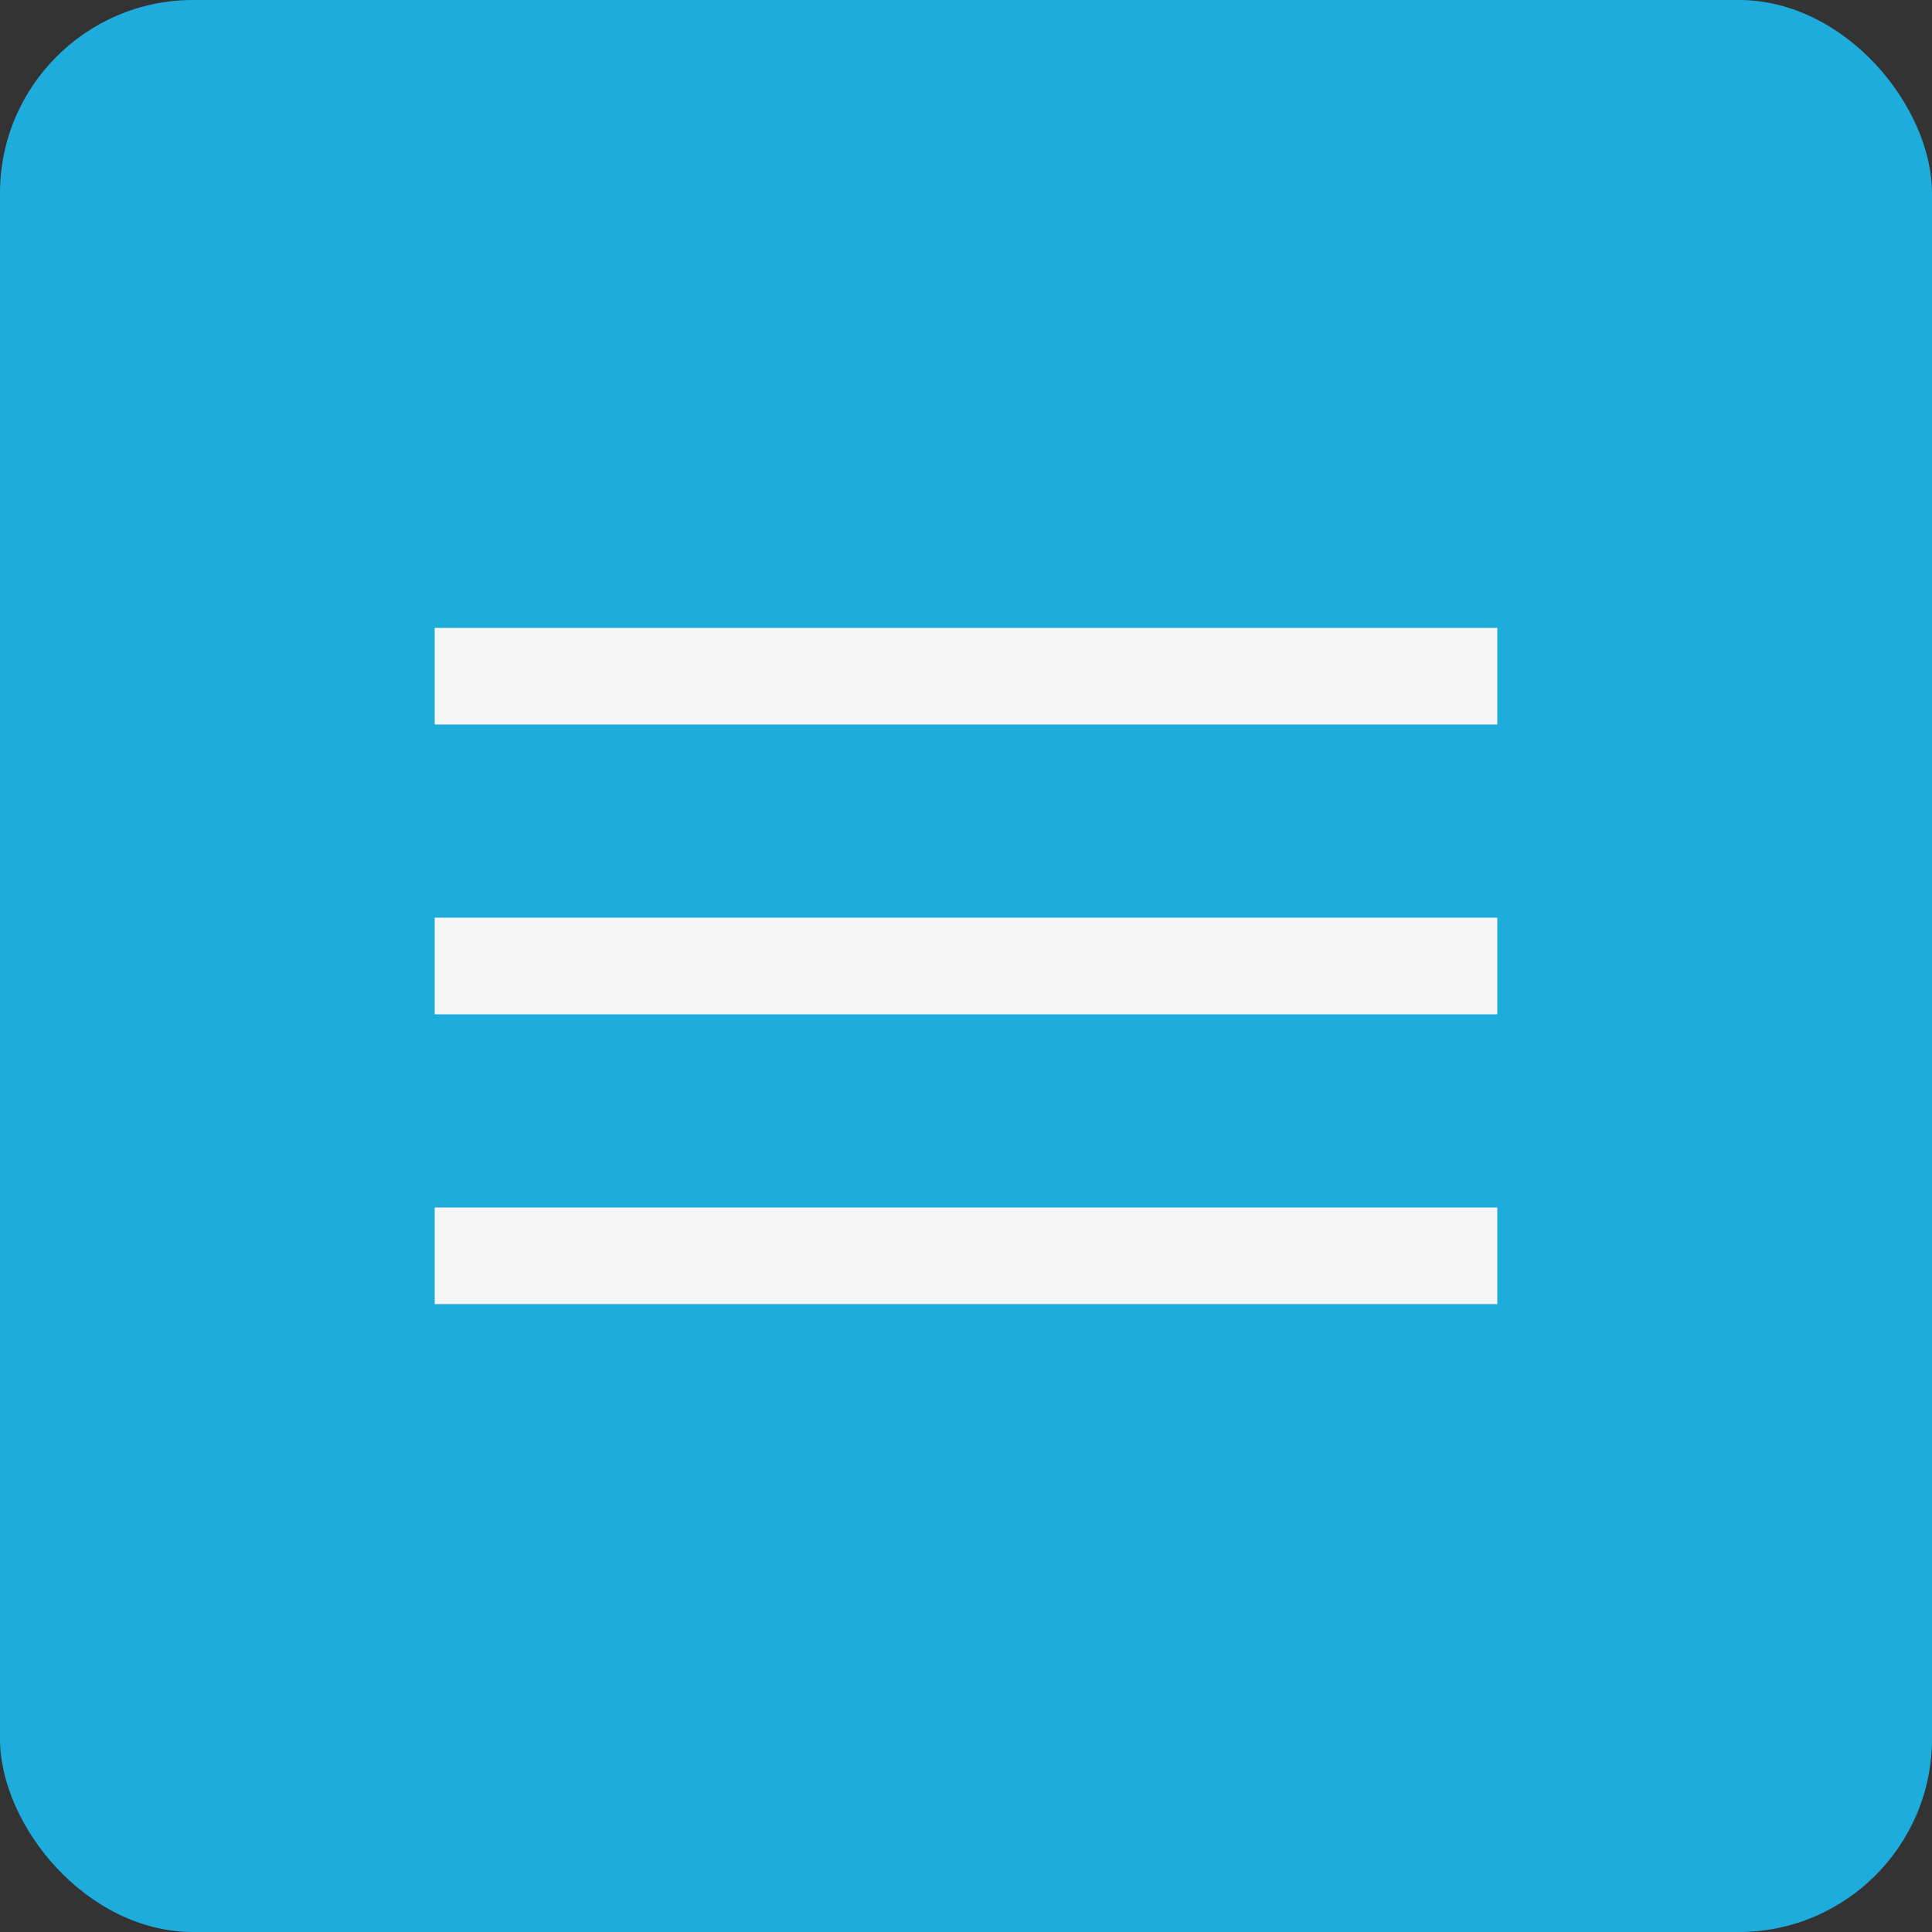
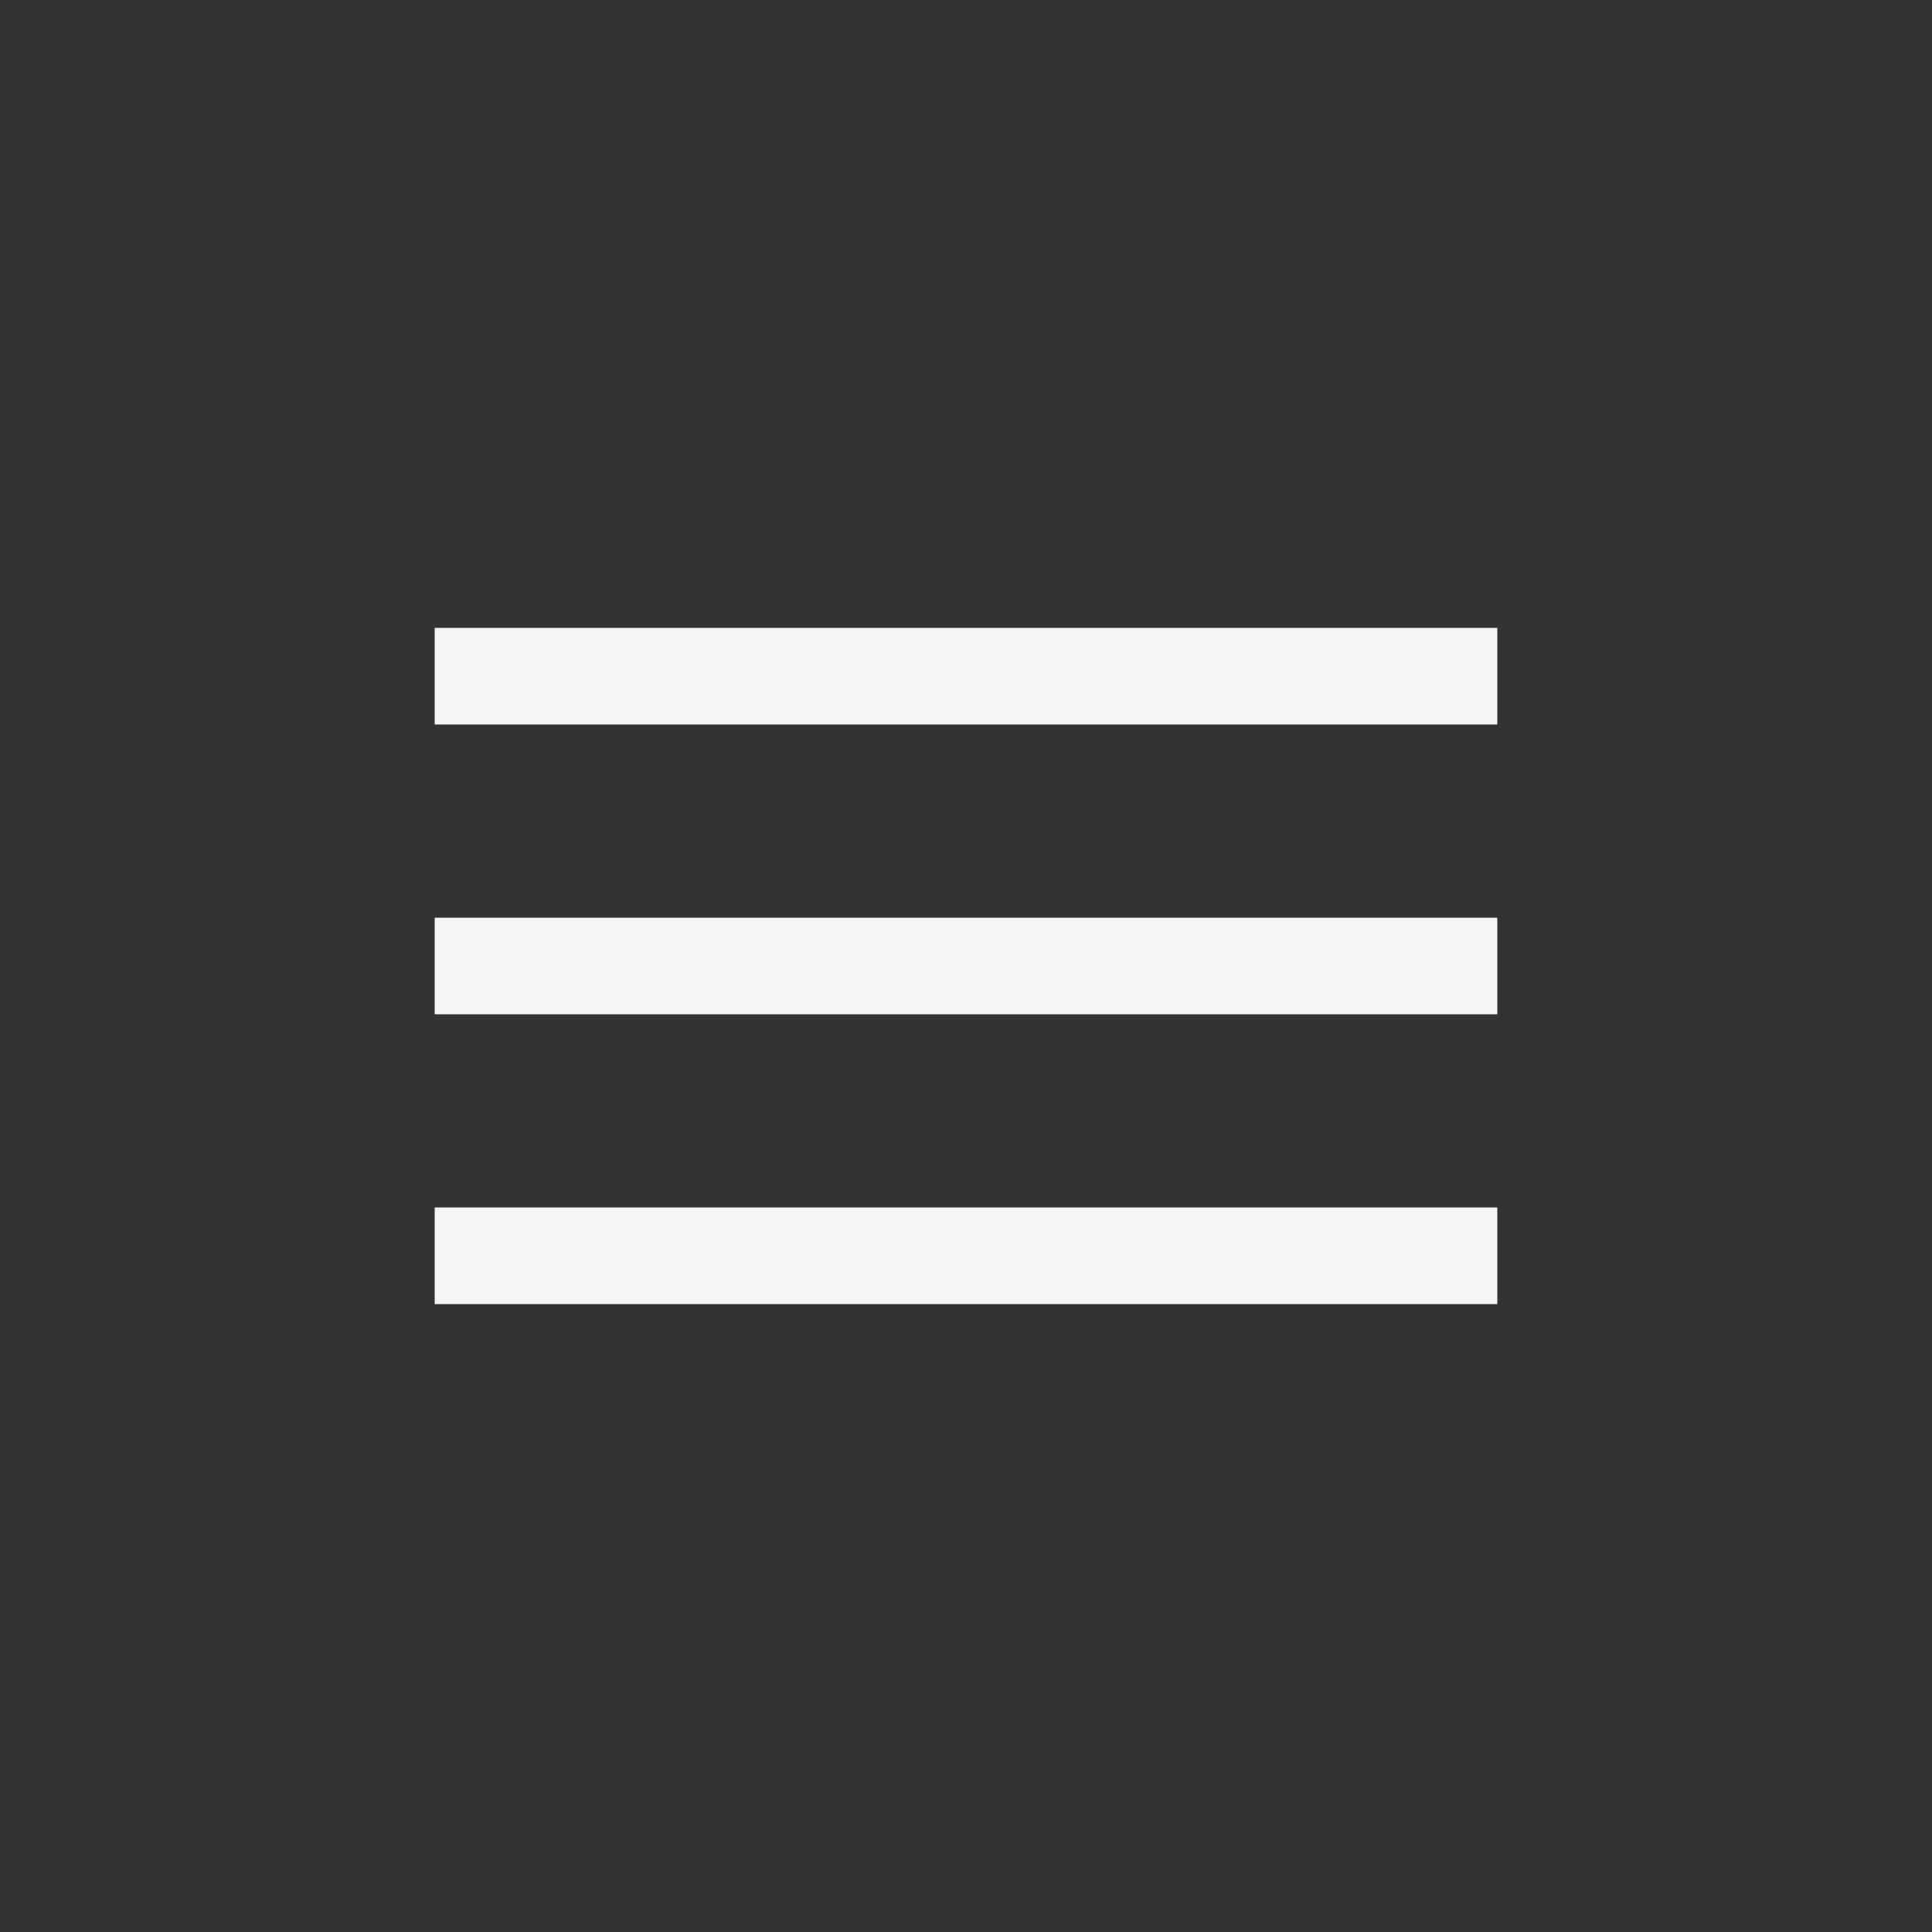
<svg xmlns="http://www.w3.org/2000/svg" width="40" height="40" viewBox="0 0 40 40" fill="none">
  <rect x="0" y="0" width="40" height="40" fill="#333333" stroke="none" />
-   <rect width="40" height="40" rx="4" fill="#1EACDC" />
  <path d="M9 14H31" stroke="#F6F6F6" stroke-width="2" />
  <path d="M9 20H31" stroke="#F6F6F6" stroke-width="2" />
  <path d="M9 26H31" stroke="#F6F6F6" stroke-width="2" />
</svg>